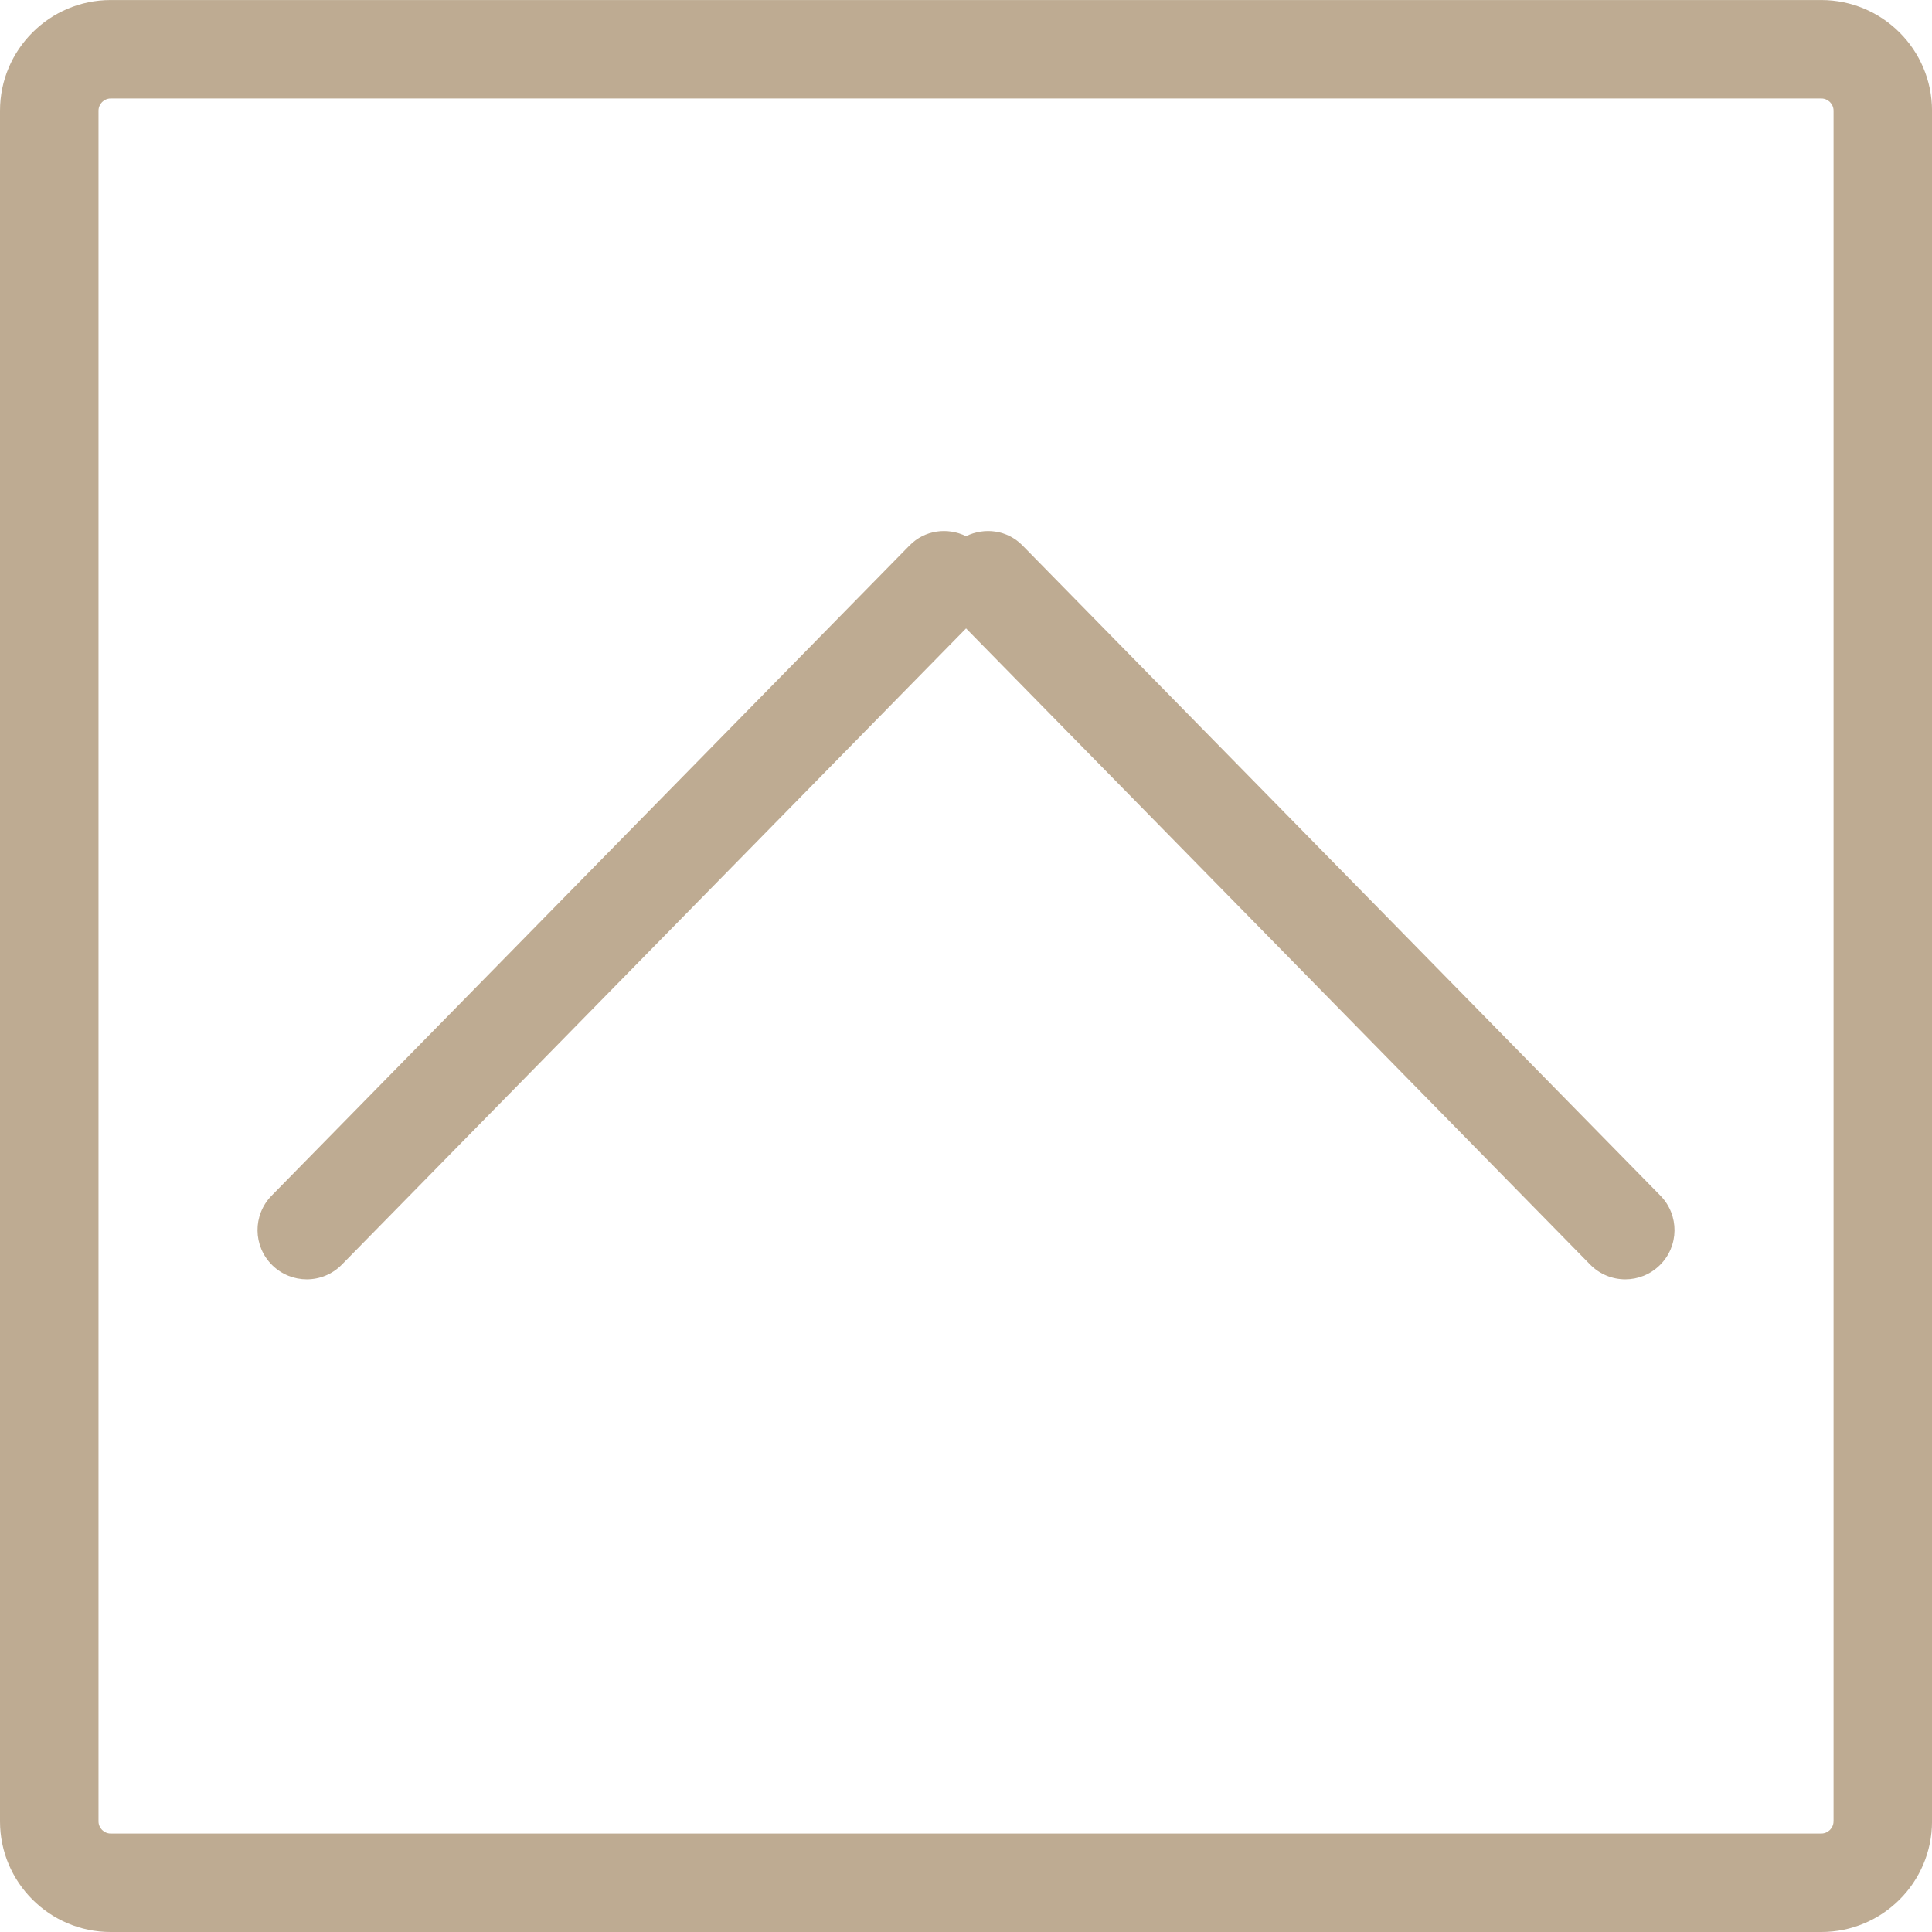
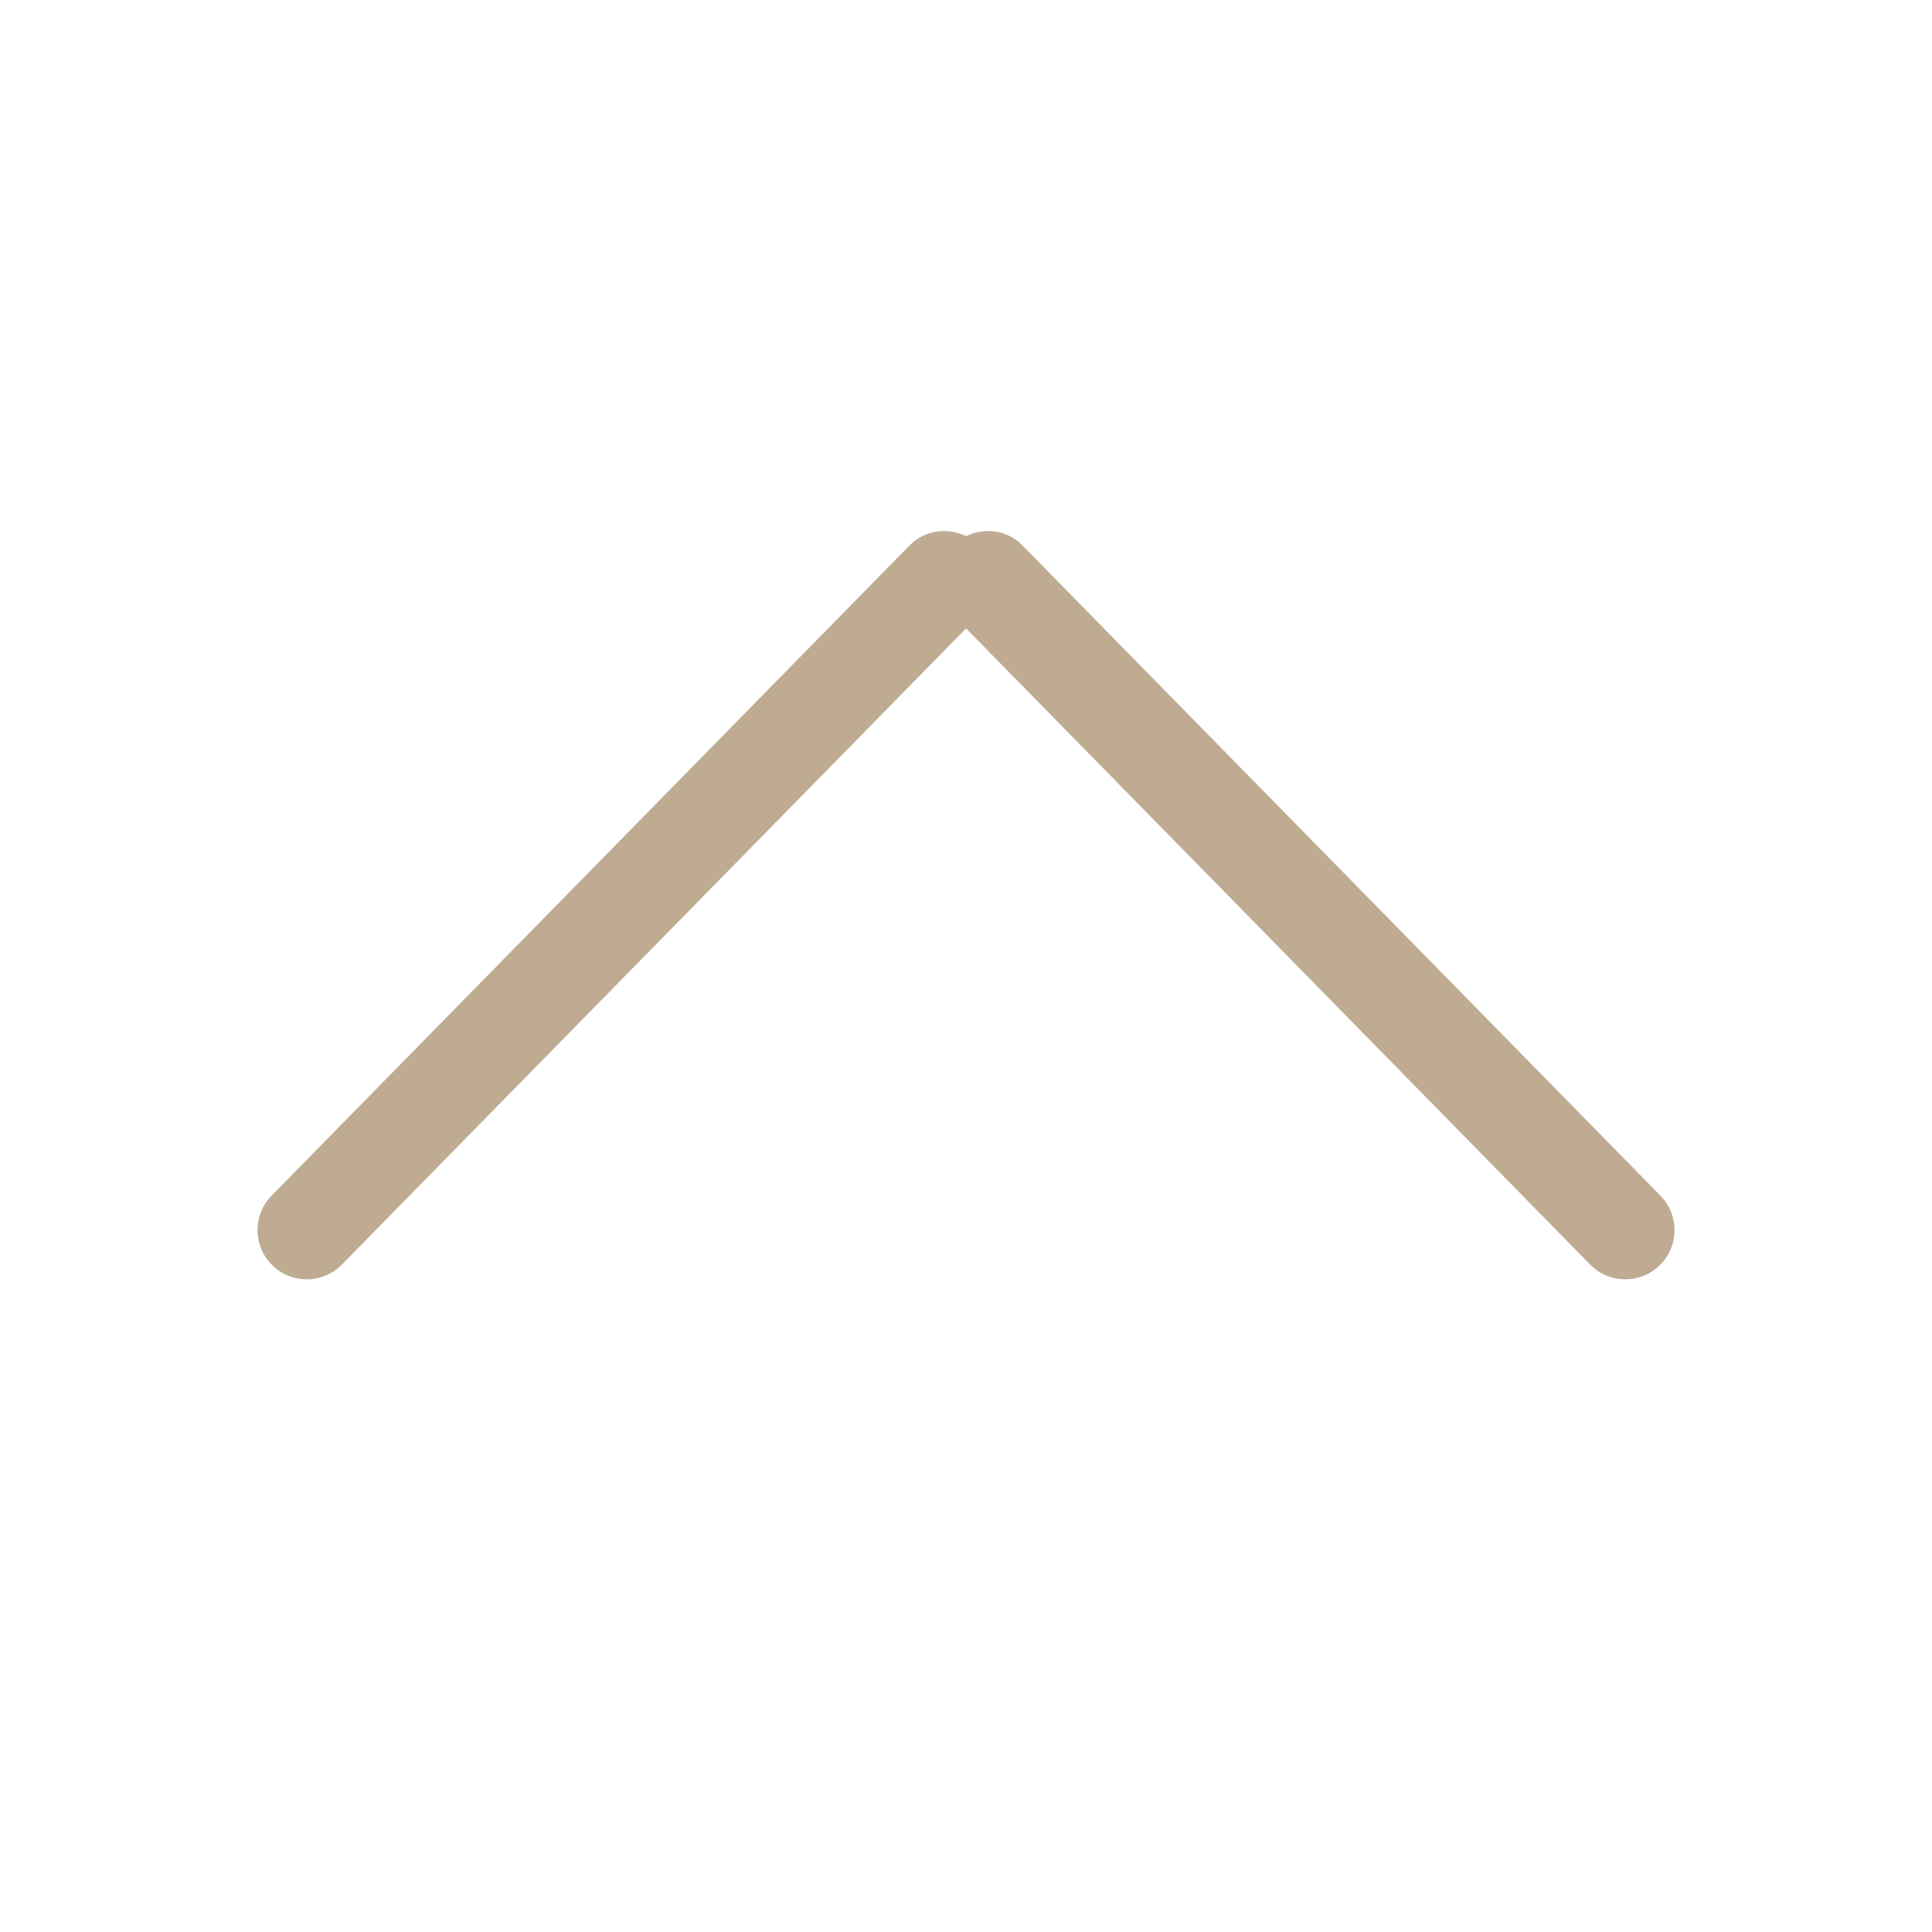
<svg xmlns="http://www.w3.org/2000/svg" enable-background="new 0 0 60 60" fill="#000000" height="60" preserveAspectRatio="xMidYMid meet" version="1" viewBox="0.0 0.0 60.0 60.0" width="60" zoomAndPan="magnify">
  <g fill="#beab92" id="change1_1">
    <path d="m31.752 16.937c-0.472-0.48-1.176-0.566-1.751-0.286-0.574-0.28-1.28-0.194-1.752 0.286l-19.814 20.195c-0.592 0.603-0.582 1.571 0.021 2.161 0.298 0.292 0.685 0.438 1.07 0.438 0.397 0 0.792-0.153 1.092-0.459l19.384-19.756 19.381 19.756c0.3 0.306 0.696 0.459 1.093 0.459 0.385 0 0.772-0.146 1.069-0.438 0.604-0.59 0.611-1.559 0.021-2.161z" fill="inherit" />
-     <path d="m56.562 0.001h-53.125c-1.894 0-3.437 1.541-3.437 3.436v53.128c0 1.895 1.543 3.435 3.437 3.435h53.126c1.896 0 3.438-1.54 3.438-3.435v-53.128c-0.001-1.895-1.542-3.436-3.439-3.436zm0.38 56.563c0 0.207-0.171 0.378-0.38 0.378h-53.125c-0.207 0-0.378-0.171-0.378-0.378v-53.127c0-0.208 0.171-0.379 0.378-0.379h53.126c0.209 0 0.38 0.171 0.38 0.379v53.127z" fill="inherit" />
  </g>
</svg>